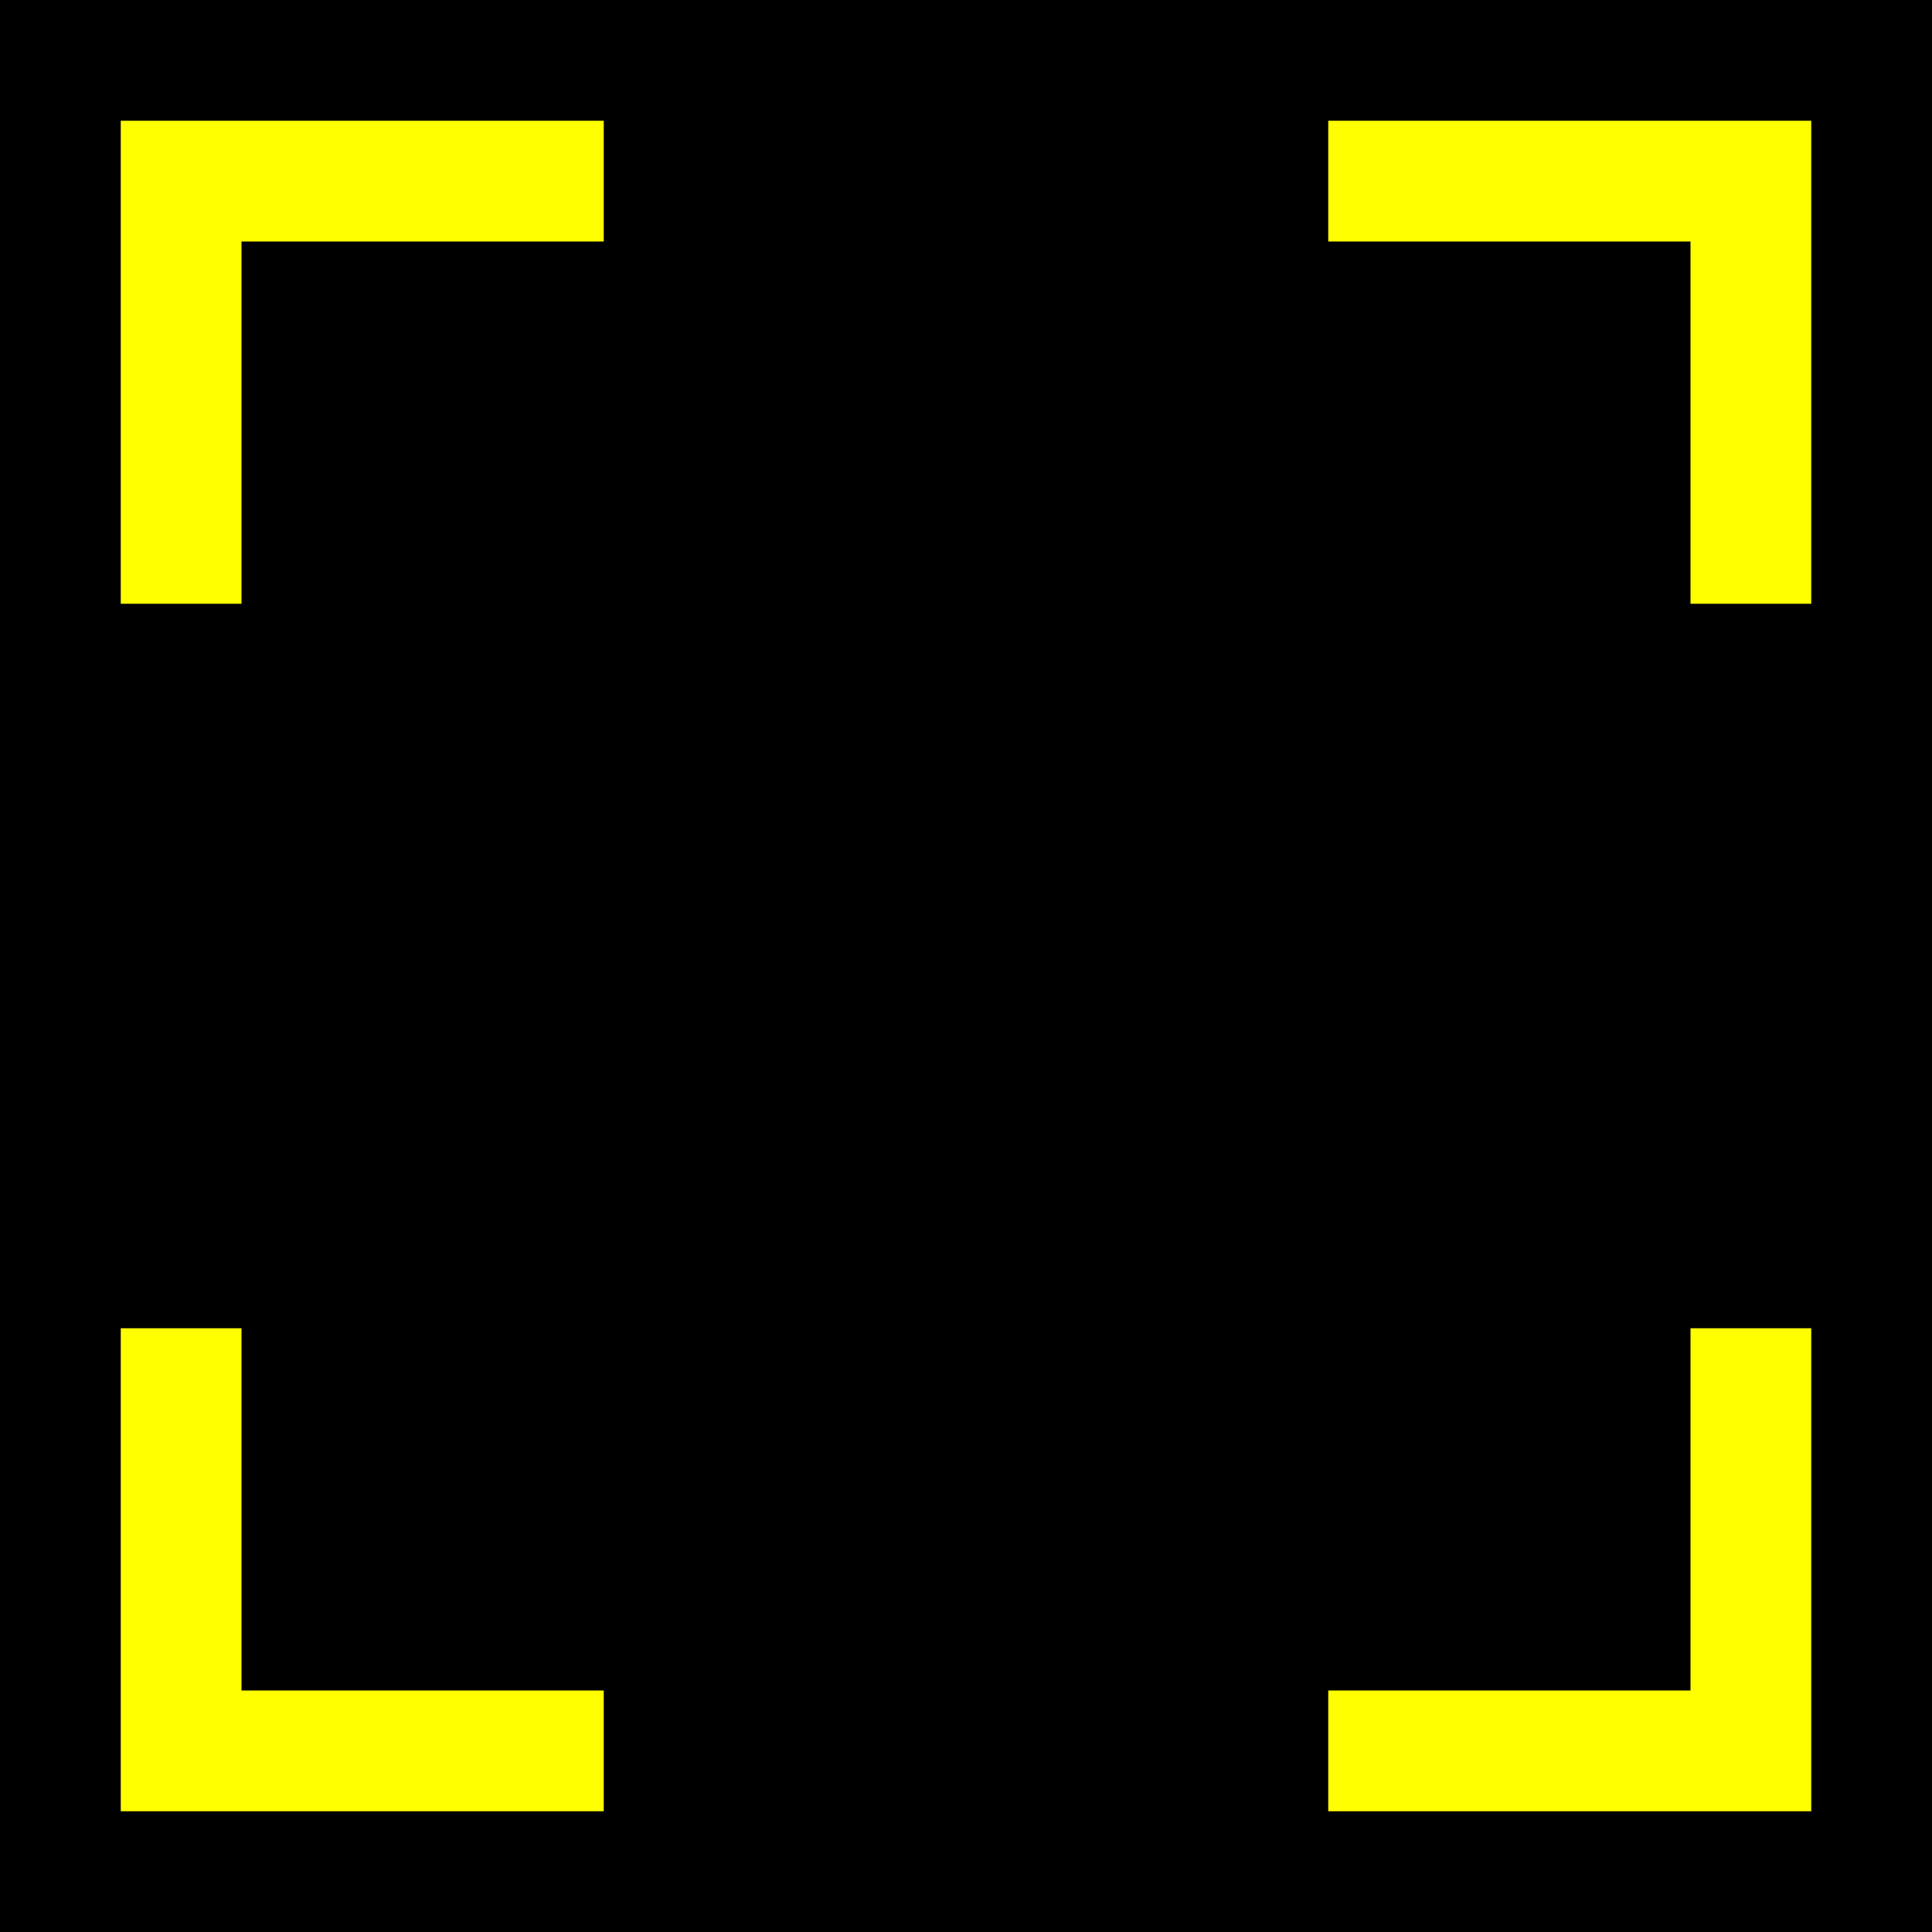
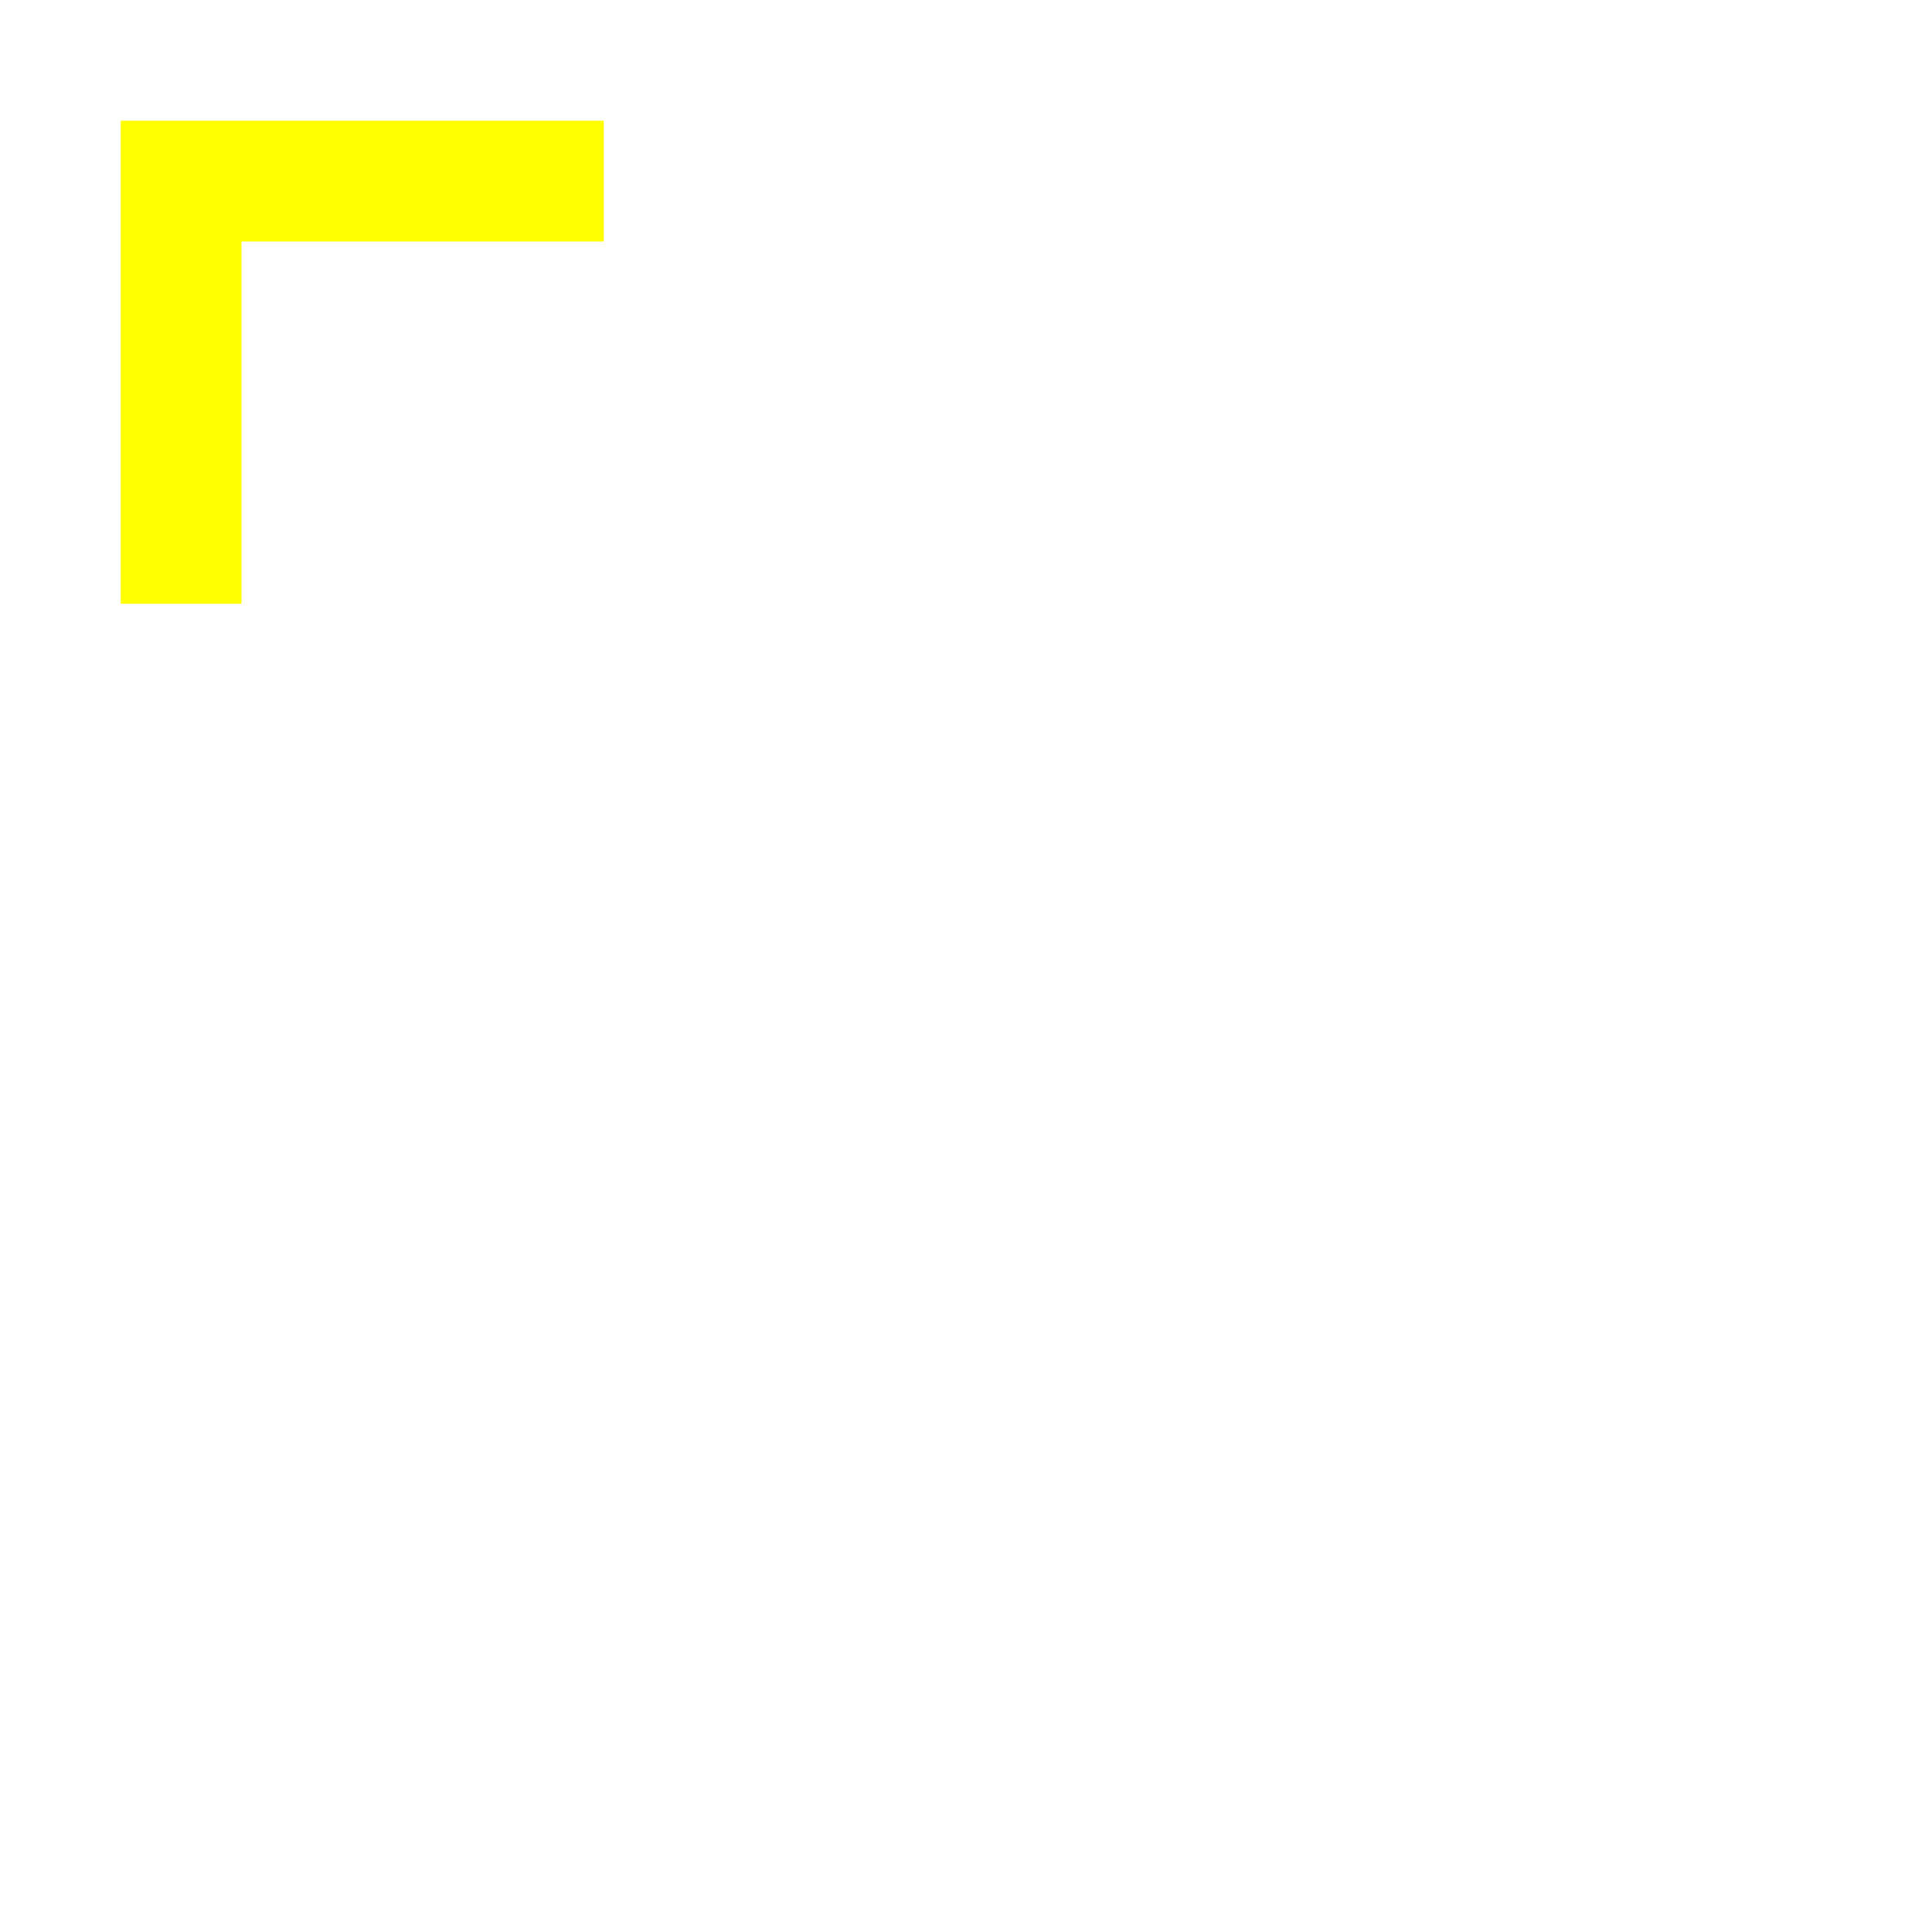
<svg xmlns="http://www.w3.org/2000/svg" version="1.1" id="svg2" height="16" width="16">
  <defs id="defs4" />
  <g transform="translate(-857.714,-795.791)" id="layer1">
-     <rect transform="translate(857.714,795.791)" y="0" x="0" height="16" width="16" id="rect2998" style="fill:#000000;fill-opacity:1;stroke:none" />
    <path id="path3000" d="m 859.714,800.791 0,-3 3,0 0,-1 -4,0 0,4 z" style="fill:#ffff00;fill-opacity:1;stroke:none" />
-     <path style="fill:#ffff00;fill-opacity:1;stroke:none" d="m 868.714,797.791 3,0 0,3 1,0 0,-4 -4,0 z" id="path3770" />
-     <path id="path3772" d="m 871.714,806.791 0,3 -3,0 0,1 4,0 0,-4 z" style="fill:#ffff00;fill-opacity:1;stroke:none" />
-     <path style="fill:#ffff00;fill-opacity:1;stroke:none" d="m 862.714,809.791 -3,0 0,-3 -1,0 0,4 4,0 z" id="path3774" />
  </g>
</svg>